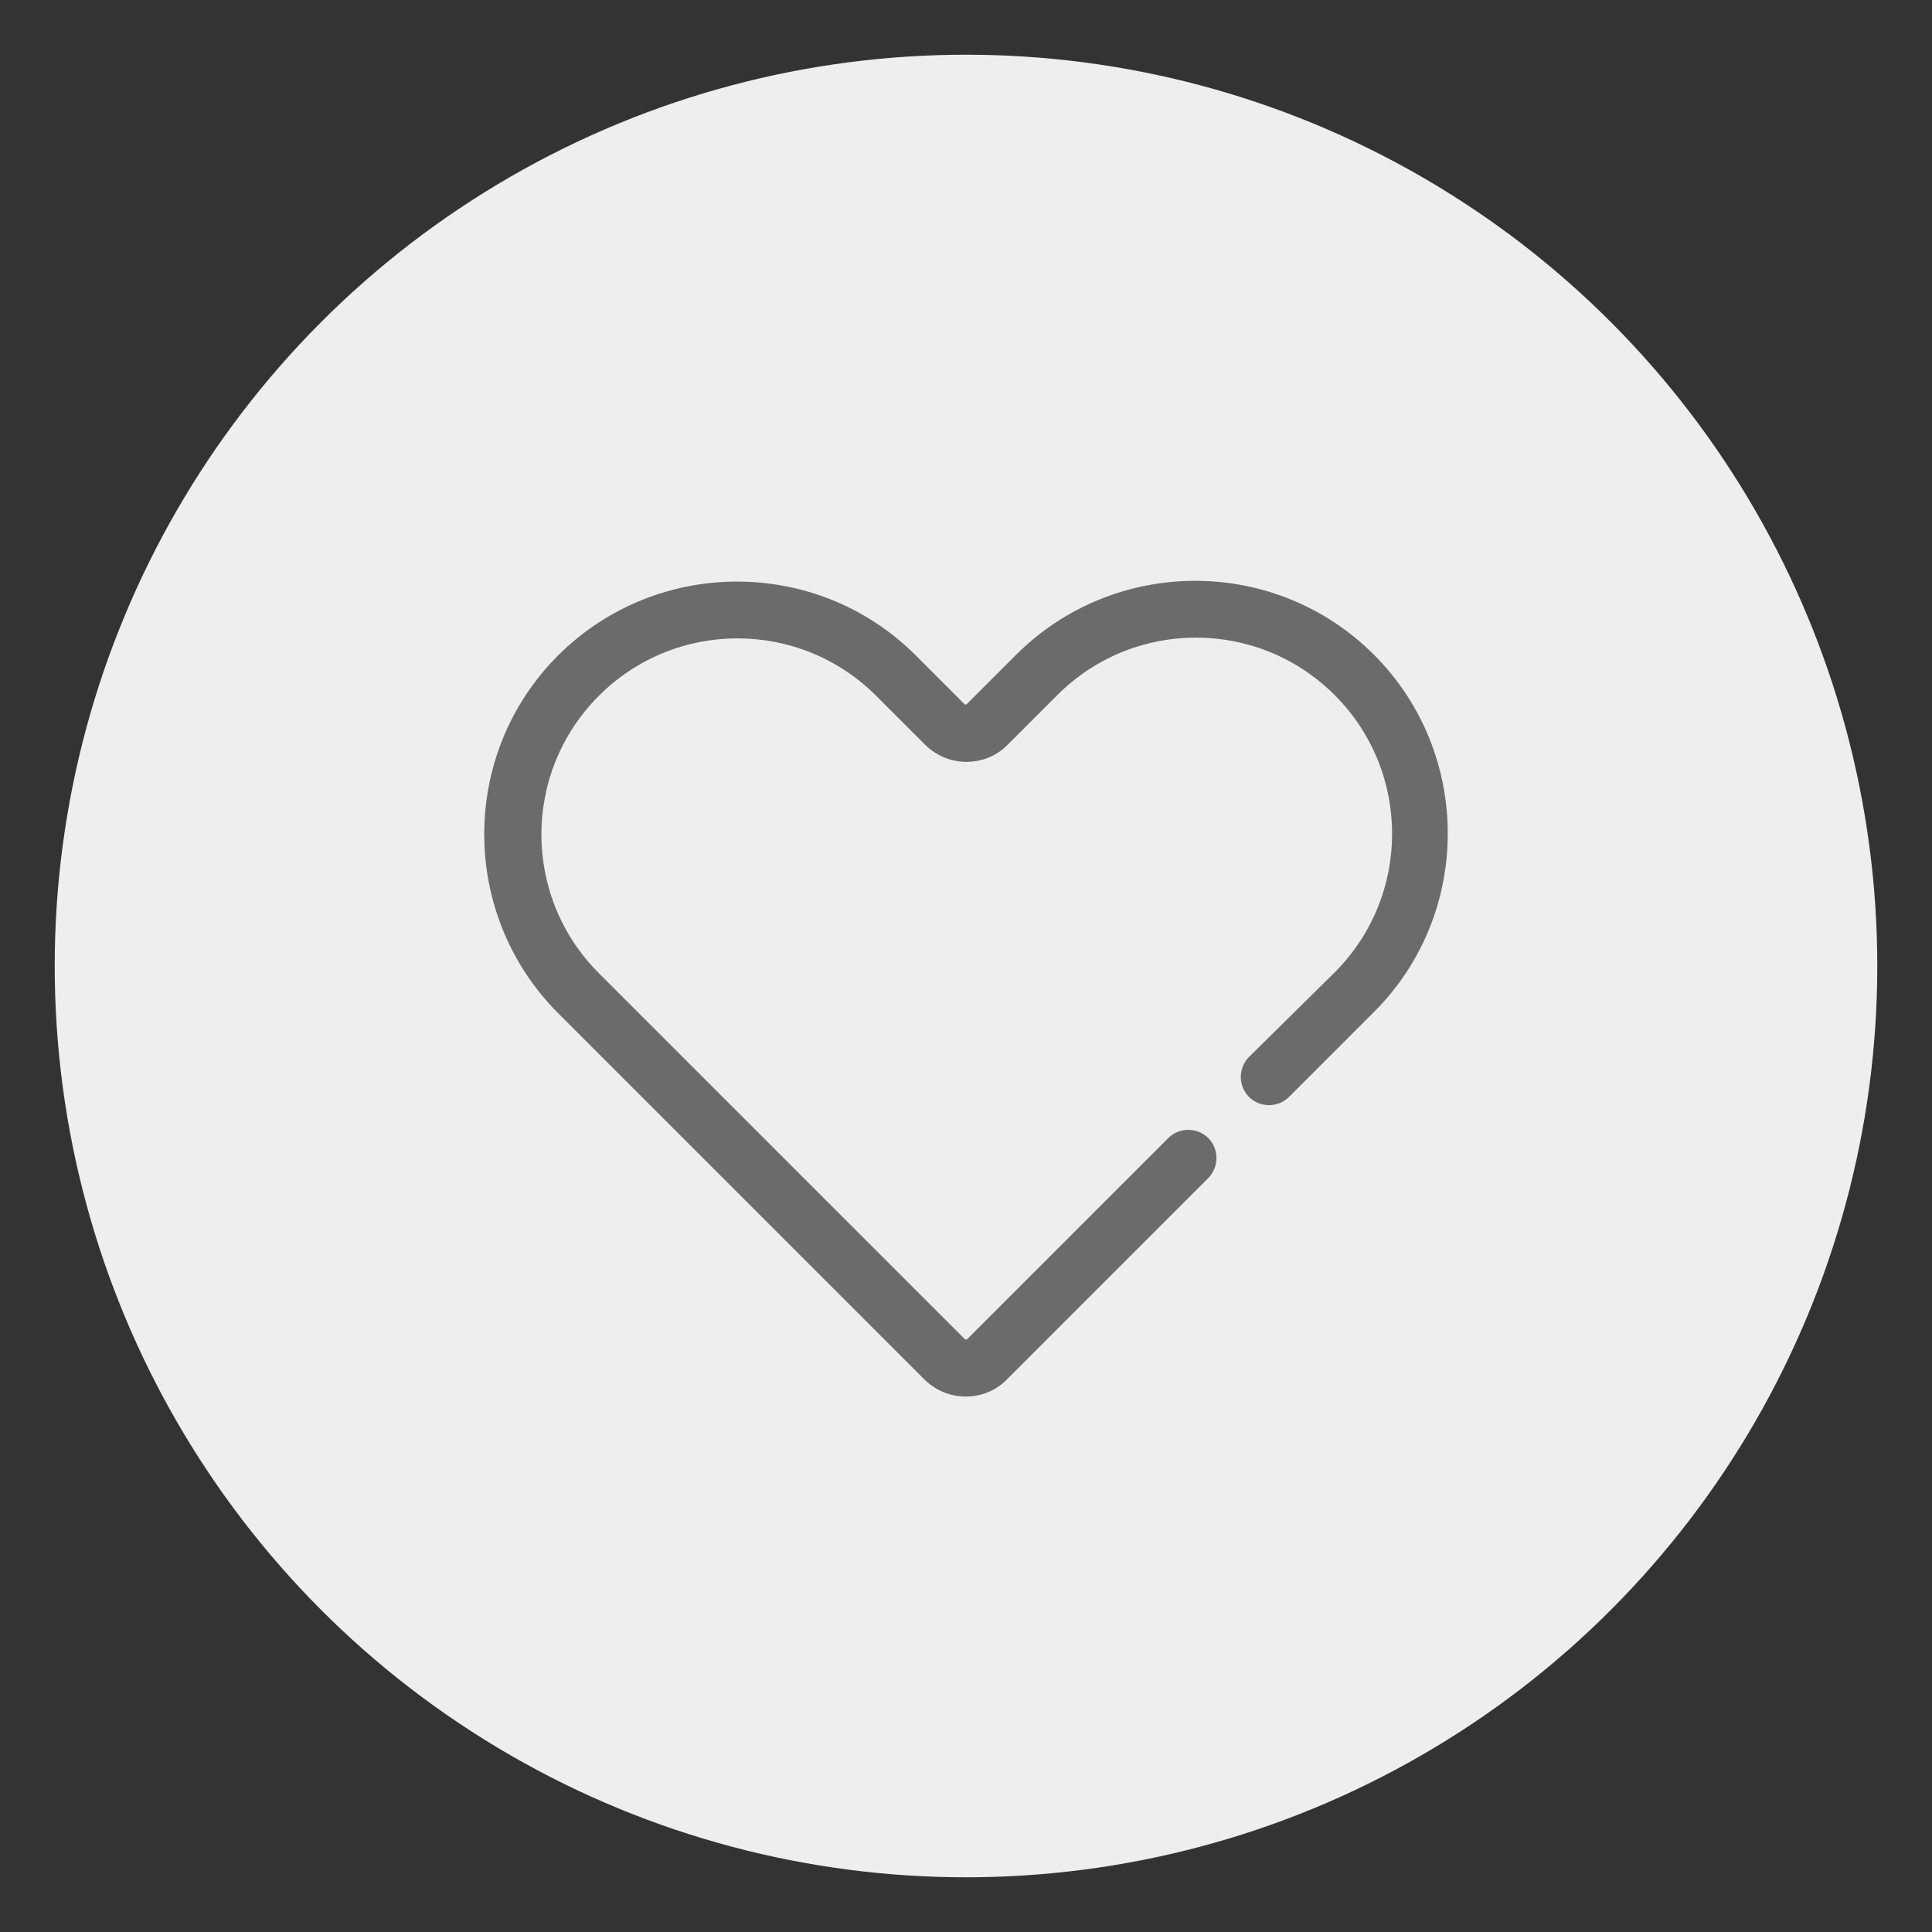
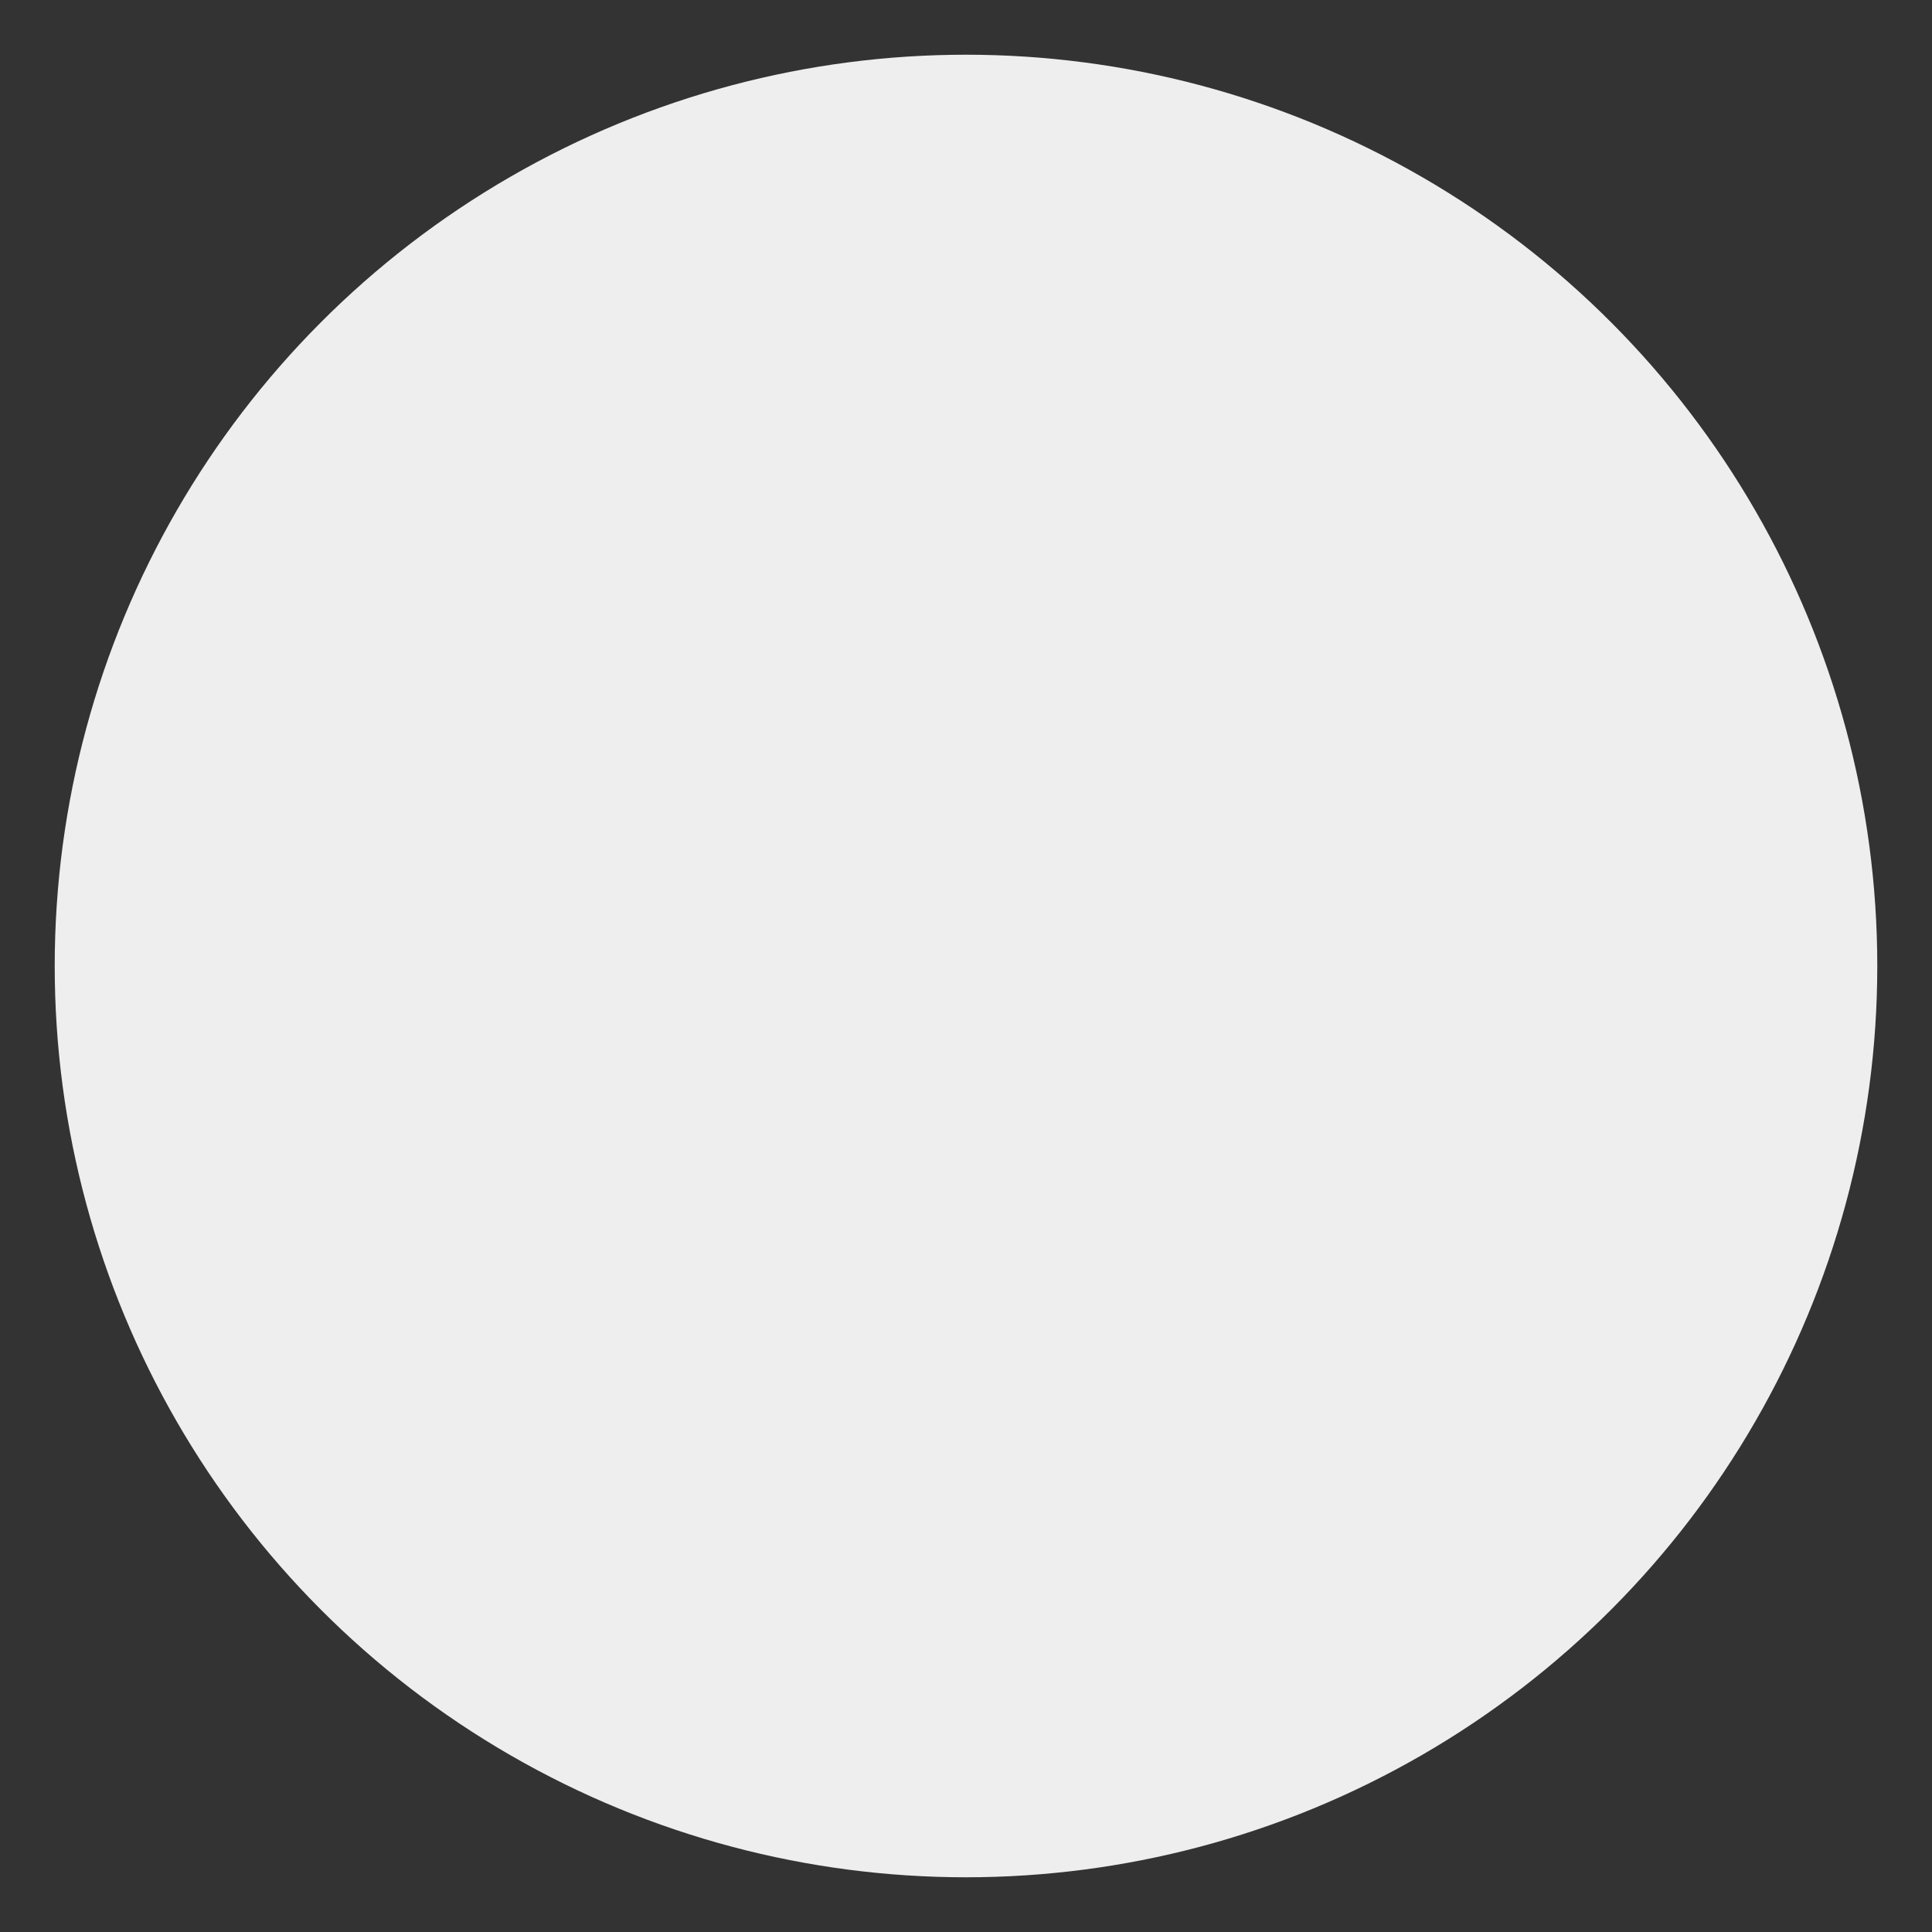
<svg xmlns="http://www.w3.org/2000/svg" version="1.1" id="Capa_1" x="0px" y="0px" viewBox="0 0 512 512" style="enable-background:new 0 0 512 512;" xml:space="preserve">
  <rect x="0" y="0" width="512" height="512" fill="#333333" stroke="none" />
  <style type="text/css">
	.st0{fill:#EEEEEE;}
	.st1{fill:#6B6B6B;}
</style>
  <circle class="st0" cx="256" cy="256" r="241.5" />
  <g>
    <g>
-       <path class="st1" d="M364.1,173.5c-26.1-26.1-68.6-26.1-94.8,0l-13.1,13.1c0,0-0.1,0.1-0.3,0.1c-0.2,0-0.3-0.1-0.3-0.1l-12.9-12.9    c-26.1-26.1-68.6-26.1-94.8,0c-26.1,26.1-26.1,68.6,0,94.8l97,97c2.9,2.9,6.8,4.6,11,4.6s8.1-1.6,11-4.6l53.3-53.3    c2.9-2.9,2.9-7.7,0-10.6c-2.9-2.9-7.7-2.9-10.6,0l-53.3,53.3c0,0-0.1,0.1-0.3,0.1c-0.2,0-0.3-0.1-0.3-0.1l-97-97    c-20.3-20.3-20.3-53.2,0-73.5s53.2-20.3,73.5,0l12.9,12.9c2.9,2.9,6.8,4.6,11,4.6c4.2,0,8.1-1.6,11-4.6l13.1-13.1    c20.3-20.3,53.2-20.3,73.5,0c20.3,20.3,20.3,53.2,0,73.5L331,280.1c-2.9,2.9-2.9,7.7,0,10.6c2.9,2.9,7.7,2.9,10.6,0l22.5-22.5    C390.2,242.2,390.2,199.6,364.1,173.5z" />
-     </g>
+       </g>
  </g>
</svg>